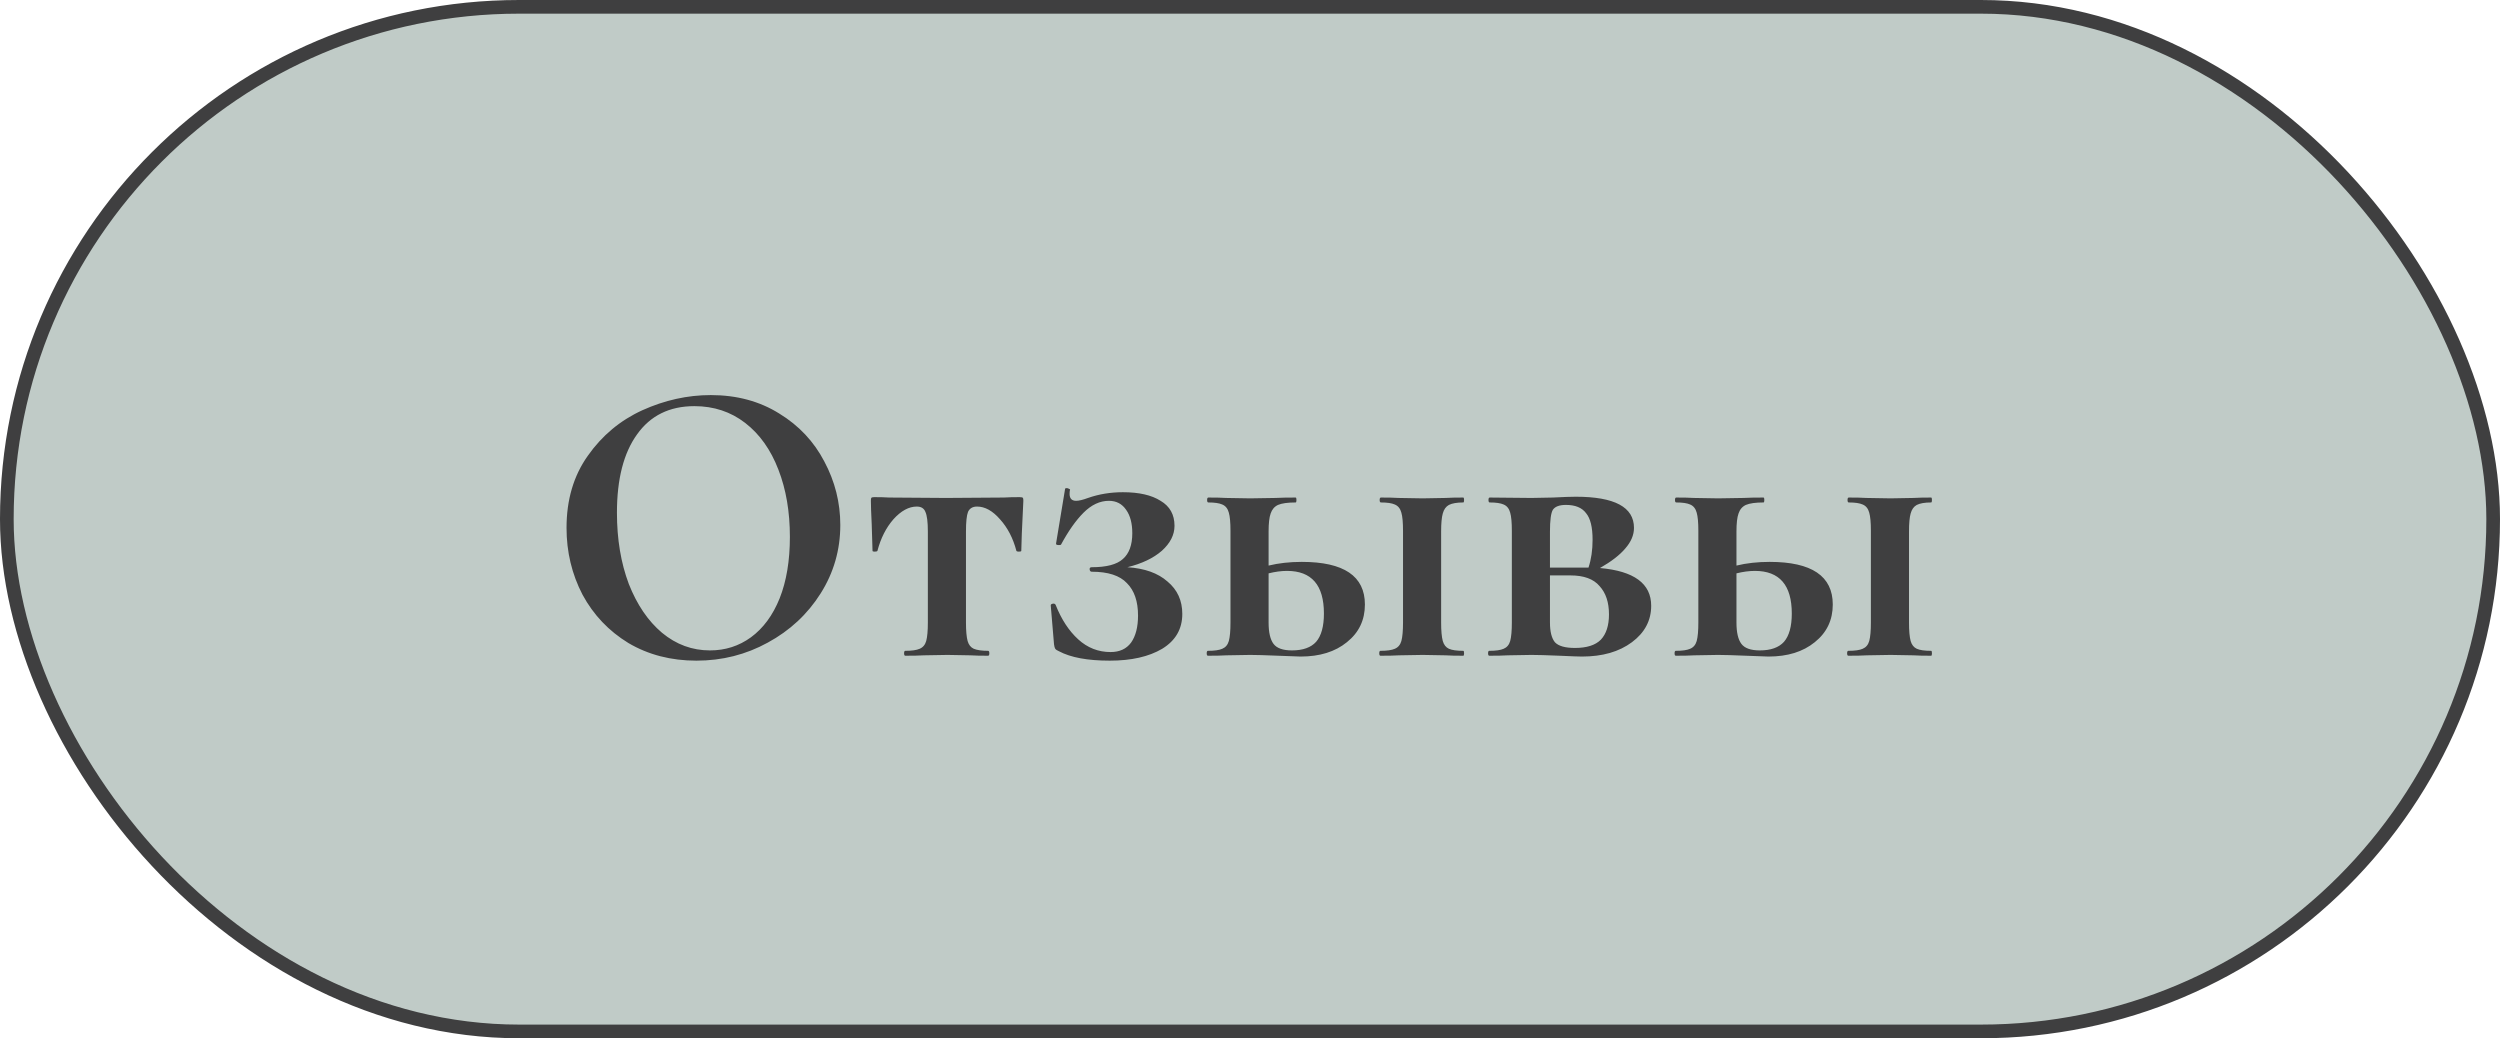
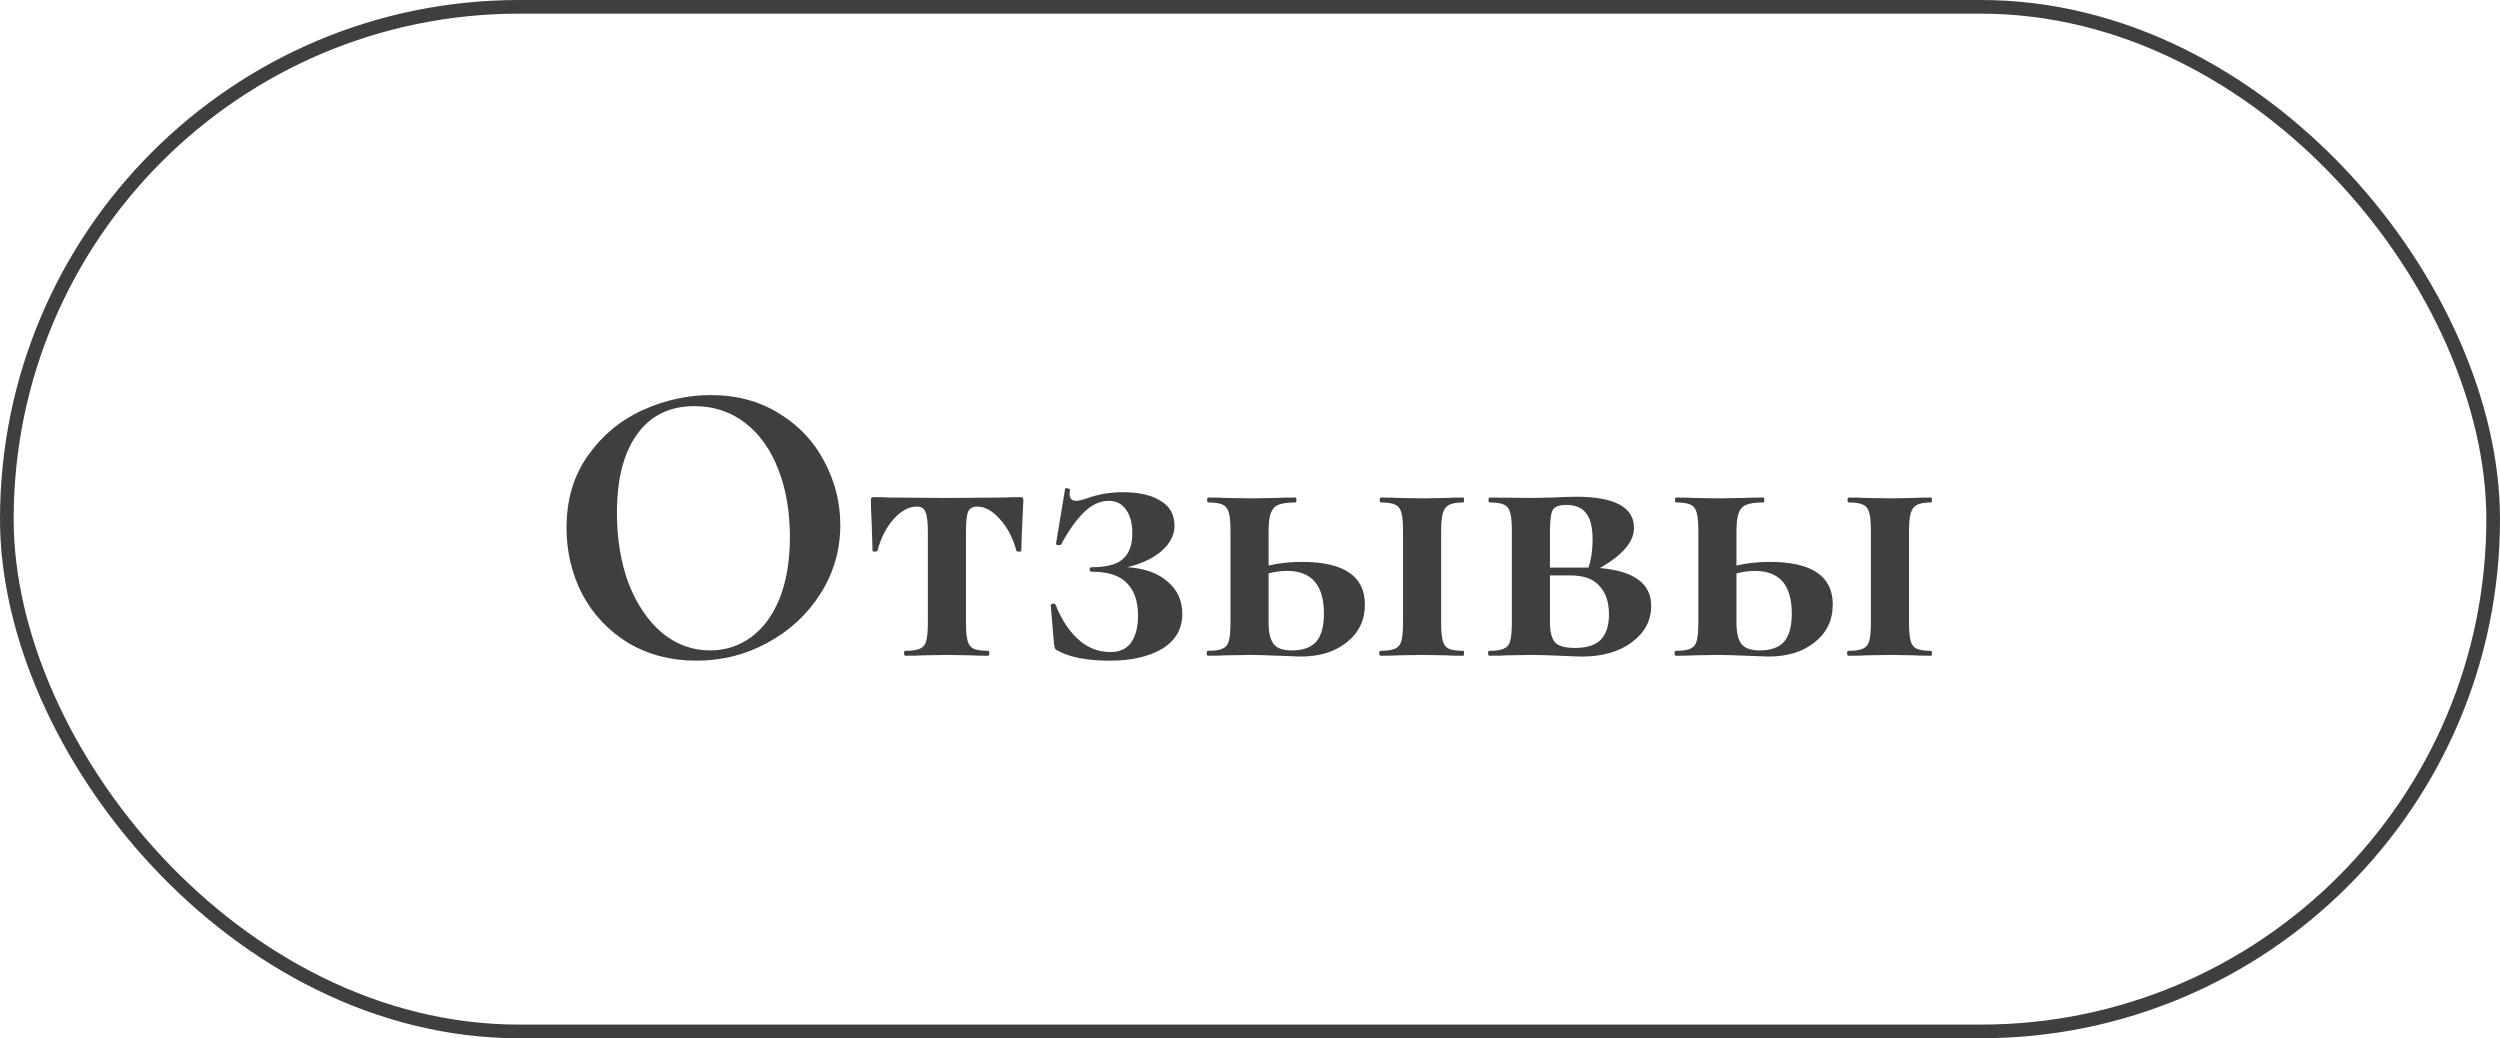
<svg xmlns="http://www.w3.org/2000/svg" width="183" height="76" viewBox="0 0 183 76" fill="none">
-   <rect x="0.5" y="0.5" width="182" height="75" rx="37.5" fill="#C0CBC7" />
  <path d="M50.98 48.36C49.12 48.36 47.46 47.93 46 47.07C44.56 46.19 43.44 45.01 42.64 43.53C41.86 42.03 41.47 40.4 41.47 38.64C41.47 36.58 41.99 34.82 43.03 33.36C44.07 31.88 45.4 30.77 47.02 30.03C48.66 29.29 50.33 28.92 52.03 28.92C53.93 28.92 55.6 29.37 57.04 30.27C58.48 31.15 59.58 32.32 60.34 33.78C61.12 35.24 61.51 36.79 61.51 38.43C61.51 40.25 61.03 41.92 60.07 43.44C59.11 44.96 57.82 46.16 56.2 47.04C54.6 47.92 52.86 48.36 50.98 48.36ZM51.97 47.61C53.09 47.61 54.09 47.29 54.97 46.65C55.87 45.99 56.57 45.04 57.07 43.8C57.57 42.54 57.82 41.04 57.82 39.3C57.82 37.46 57.54 35.82 56.98 34.38C56.42 32.92 55.61 31.78 54.55 30.96C53.49 30.14 52.25 29.73 50.83 29.73C49.01 29.73 47.61 30.42 46.63 31.8C45.65 33.16 45.16 35.07 45.16 37.53C45.16 39.47 45.45 41.21 46.03 42.75C46.63 44.27 47.44 45.46 48.46 46.32C49.5 47.18 50.67 47.61 51.97 47.61ZM66.269 48C66.209 48 66.179 47.94 66.179 47.82C66.179 47.7 66.209 47.64 66.269 47.64C66.749 47.64 67.099 47.59 67.319 47.49C67.559 47.39 67.719 47.2 67.799 46.92C67.879 46.62 67.919 46.17 67.919 45.57V38.91C67.919 38.21 67.859 37.73 67.739 37.47C67.639 37.21 67.429 37.08 67.109 37.08C66.529 37.08 65.959 37.39 65.399 38.01C64.859 38.63 64.469 39.4 64.229 40.32C64.209 40.36 64.139 40.38 64.019 40.38C63.919 40.38 63.869 40.36 63.869 40.32L63.809 38.37C63.769 37.57 63.749 37 63.749 36.66C63.749 36.54 63.759 36.47 63.779 36.45C63.799 36.41 63.869 36.39 63.989 36.39C64.409 36.39 64.779 36.4 65.099 36.42L69.239 36.45L73.469 36.42C73.809 36.4 74.199 36.39 74.639 36.39C74.779 36.39 74.859 36.41 74.879 36.45C74.899 36.47 74.909 36.54 74.909 36.66C74.809 38.66 74.759 39.88 74.759 40.32C74.759 40.36 74.699 40.38 74.579 40.38C74.479 40.38 74.419 40.36 74.399 40.32C74.159 39.4 73.759 38.63 73.199 38.01C72.659 37.39 72.099 37.08 71.519 37.08C71.199 37.08 70.979 37.21 70.859 37.47C70.759 37.73 70.709 38.21 70.709 38.91V45.57C70.709 46.17 70.749 46.62 70.829 46.92C70.909 47.2 71.059 47.39 71.279 47.49C71.519 47.59 71.869 47.64 72.329 47.64C72.389 47.64 72.419 47.7 72.419 47.82C72.419 47.94 72.389 48 72.329 48C71.769 48 71.339 47.99 71.039 47.97L69.359 47.94L67.619 47.97C67.299 47.99 66.849 48 66.269 48ZM82.524 41.52C83.784 41.6 84.764 41.95 85.464 42.57C86.184 43.17 86.544 43.96 86.544 44.94C86.544 46.04 86.054 46.89 85.074 47.49C84.094 48.07 82.814 48.36 81.234 48.36C79.614 48.36 78.374 48.13 77.514 47.67C77.374 47.61 77.284 47.55 77.244 47.49C77.204 47.43 77.174 47.32 77.154 47.16L76.914 44.31C76.914 44.25 76.964 44.21 77.064 44.19C77.164 44.17 77.234 44.2 77.274 44.28C77.694 45.34 78.244 46.18 78.924 46.8C79.604 47.42 80.394 47.73 81.294 47.73C81.954 47.73 82.454 47.5 82.794 47.04C83.134 46.56 83.304 45.9 83.304 45.06C83.304 44.02 83.034 43.23 82.494 42.69C81.974 42.13 81.114 41.85 79.914 41.85C79.834 41.85 79.784 41.8 79.764 41.7C79.744 41.58 79.794 41.52 79.914 41.52C80.994 41.52 81.754 41.32 82.194 40.92C82.654 40.52 82.884 39.89 82.884 39.03C82.884 38.31 82.734 37.74 82.434 37.32C82.134 36.88 81.714 36.66 81.174 36.66C80.514 36.66 79.894 36.95 79.314 37.53C78.754 38.09 78.204 38.87 77.664 39.87C77.644 39.89 77.594 39.9 77.514 39.9C77.354 39.9 77.284 39.86 77.304 39.78L77.964 35.79C77.964 35.75 78.004 35.73 78.084 35.73C78.144 35.73 78.204 35.75 78.264 35.79C78.324 35.81 78.344 35.83 78.324 35.85C78.304 35.93 78.294 36.03 78.294 36.15C78.294 36.49 78.454 36.66 78.774 36.66C78.974 36.66 79.264 36.59 79.644 36.45C80.444 36.17 81.294 36.03 82.194 36.03C83.374 36.03 84.294 36.24 84.954 36.66C85.634 37.06 85.974 37.67 85.974 38.49C85.974 39.15 85.664 39.76 85.044 40.32C84.424 40.86 83.584 41.26 82.524 41.52ZM95.291 41.13C98.371 41.13 99.911 42.17 99.911 44.25C99.911 45.39 99.471 46.31 98.591 47.01C97.731 47.71 96.601 48.06 95.201 48.06L93.581 48C92.621 47.96 91.931 47.94 91.511 47.94L89.771 47.97C89.451 47.99 89.001 48 88.421 48C88.361 48 88.331 47.94 88.331 47.82C88.331 47.7 88.361 47.64 88.421 47.64C88.901 47.64 89.251 47.59 89.471 47.49C89.711 47.39 89.871 47.2 89.951 46.92C90.031 46.62 90.071 46.17 90.071 45.57V38.85C90.071 38.25 90.031 37.81 89.951 37.53C89.871 37.23 89.711 37.03 89.471 36.93C89.251 36.83 88.911 36.78 88.451 36.78C88.391 36.78 88.361 36.72 88.361 36.6C88.361 36.48 88.391 36.42 88.451 36.42C89.011 36.42 89.441 36.43 89.741 36.45L91.511 36.48L93.371 36.45C93.731 36.43 94.221 36.42 94.841 36.42C94.881 36.42 94.901 36.48 94.901 36.6C94.901 36.72 94.881 36.78 94.841 36.78C94.261 36.78 93.831 36.84 93.551 36.96C93.291 37.08 93.111 37.29 93.011 37.59C92.911 37.87 92.861 38.31 92.861 38.91V41.4C93.601 41.22 94.411 41.13 95.291 41.13ZM107.111 47.64C107.151 47.64 107.171 47.7 107.171 47.82C107.171 47.94 107.151 48 107.111 48C106.551 48 106.121 47.99 105.821 47.97L104.141 47.94L102.401 47.97C102.081 47.99 101.631 48 101.051 48C100.991 48 100.961 47.94 100.961 47.82C100.961 47.7 100.991 47.64 101.051 47.64C101.531 47.64 101.881 47.59 102.101 47.49C102.341 47.39 102.501 47.2 102.581 46.92C102.661 46.62 102.701 46.17 102.701 45.57V38.85C102.701 38.25 102.661 37.81 102.581 37.53C102.501 37.23 102.341 37.03 102.101 36.93C101.881 36.83 101.541 36.78 101.081 36.78C101.021 36.78 100.991 36.72 100.991 36.6C100.991 36.48 101.021 36.42 101.081 36.42C101.641 36.42 102.071 36.43 102.371 36.45L104.141 36.48L105.821 36.45C106.141 36.43 106.571 36.42 107.111 36.42C107.151 36.42 107.171 36.48 107.171 36.6C107.171 36.72 107.151 36.78 107.111 36.78C106.651 36.78 106.301 36.84 106.061 36.96C105.841 37.08 105.691 37.29 105.611 37.59C105.531 37.87 105.491 38.31 105.491 38.91V45.57C105.491 46.17 105.531 46.62 105.611 46.92C105.691 47.2 105.841 47.39 106.061 47.49C106.281 47.59 106.631 47.64 107.111 47.64ZM94.571 47.61C95.371 47.61 95.961 47.4 96.341 46.98C96.721 46.54 96.911 45.85 96.911 44.91C96.911 42.83 96.011 41.79 94.211 41.79C93.791 41.79 93.341 41.85 92.861 41.97V45.57C92.861 46.29 92.981 46.81 93.221 47.13C93.461 47.45 93.911 47.61 94.571 47.61ZM117.117 41.58C119.617 41.8 120.867 42.72 120.867 44.34C120.867 45.42 120.397 46.31 119.457 47.01C118.517 47.71 117.297 48.06 115.797 48.06C115.557 48.06 115.017 48.04 114.177 48C113.217 47.96 112.527 47.94 112.107 47.94L110.367 47.97C110.047 47.99 109.597 48 109.017 48C108.957 48 108.927 47.94 108.927 47.82C108.927 47.7 108.957 47.64 109.017 47.64C109.497 47.64 109.847 47.59 110.067 47.49C110.307 47.39 110.467 47.2 110.547 46.92C110.627 46.62 110.667 46.17 110.667 45.57V38.85C110.667 38.25 110.627 37.81 110.547 37.53C110.467 37.23 110.307 37.03 110.067 36.93C109.847 36.83 109.507 36.78 109.047 36.78C108.987 36.78 108.957 36.72 108.957 36.6C108.957 36.48 108.987 36.42 109.047 36.42L112.107 36.45L113.667 36.42C114.427 36.38 114.987 36.36 115.347 36.36C118.187 36.36 119.607 37.12 119.607 38.64C119.607 39.16 119.397 39.66 118.977 40.14C118.577 40.62 117.957 41.1 117.117 41.58ZM114.627 36.96C114.147 36.96 113.827 37.08 113.667 37.32C113.527 37.56 113.457 38.09 113.457 38.91V41.55H116.007H116.277C116.477 40.95 116.577 40.27 116.577 39.51C116.577 38.59 116.417 37.94 116.097 37.56C115.797 37.16 115.307 36.96 114.627 36.96ZM115.287 47.43C116.147 47.43 116.777 47.23 117.177 46.83C117.577 46.41 117.777 45.79 117.777 44.97C117.777 44.09 117.547 43.4 117.087 42.9C116.647 42.38 115.937 42.12 114.957 42.12H113.457V45.57C113.457 46.23 113.577 46.71 113.817 47.01C114.077 47.29 114.567 47.43 115.287 47.43ZM129.539 41.13C132.619 41.13 134.159 42.17 134.159 44.25C134.159 45.39 133.719 46.31 132.839 47.01C131.979 47.71 130.849 48.06 129.449 48.06L127.829 48C126.869 47.96 126.179 47.94 125.759 47.94L124.019 47.97C123.699 47.99 123.249 48 122.669 48C122.609 48 122.579 47.94 122.579 47.82C122.579 47.7 122.609 47.64 122.669 47.64C123.149 47.64 123.499 47.59 123.719 47.49C123.959 47.39 124.119 47.2 124.199 46.92C124.279 46.62 124.319 46.17 124.319 45.57V38.85C124.319 38.25 124.279 37.81 124.199 37.53C124.119 37.23 123.959 37.03 123.719 36.93C123.499 36.83 123.159 36.78 122.699 36.78C122.639 36.78 122.609 36.72 122.609 36.6C122.609 36.48 122.639 36.42 122.699 36.42C123.259 36.42 123.689 36.43 123.989 36.45L125.759 36.48L127.619 36.45C127.979 36.43 128.469 36.42 129.089 36.42C129.129 36.42 129.149 36.48 129.149 36.6C129.149 36.72 129.129 36.78 129.089 36.78C128.509 36.78 128.079 36.84 127.799 36.96C127.539 37.08 127.359 37.29 127.259 37.59C127.159 37.87 127.109 38.31 127.109 38.91V41.4C127.849 41.22 128.659 41.13 129.539 41.13ZM141.359 47.64C141.399 47.64 141.419 47.7 141.419 47.82C141.419 47.94 141.399 48 141.359 48C140.799 48 140.369 47.99 140.069 47.97L138.389 47.94L136.649 47.97C136.329 47.99 135.879 48 135.299 48C135.239 48 135.209 47.94 135.209 47.82C135.209 47.7 135.239 47.64 135.299 47.64C135.779 47.64 136.129 47.59 136.349 47.49C136.589 47.39 136.749 47.2 136.829 46.92C136.909 46.62 136.949 46.17 136.949 45.57V38.85C136.949 38.25 136.909 37.81 136.829 37.53C136.749 37.23 136.589 37.03 136.349 36.93C136.129 36.83 135.789 36.78 135.329 36.78C135.269 36.78 135.239 36.72 135.239 36.6C135.239 36.48 135.269 36.42 135.329 36.42C135.889 36.42 136.319 36.43 136.619 36.45L138.389 36.48L140.069 36.45C140.389 36.43 140.819 36.42 141.359 36.42C141.399 36.42 141.419 36.48 141.419 36.6C141.419 36.72 141.399 36.78 141.359 36.78C140.899 36.78 140.549 36.84 140.309 36.96C140.089 37.08 139.939 37.29 139.859 37.59C139.779 37.87 139.739 38.31 139.739 38.91V45.57C139.739 46.17 139.779 46.62 139.859 46.92C139.939 47.2 140.089 47.39 140.309 47.49C140.529 47.59 140.879 47.64 141.359 47.64ZM128.819 47.61C129.619 47.61 130.209 47.4 130.589 46.98C130.969 46.54 131.159 45.85 131.159 44.91C131.159 42.83 130.259 41.79 128.459 41.79C128.039 41.79 127.589 41.85 127.109 41.97V45.57C127.109 46.29 127.229 46.81 127.469 47.13C127.709 47.45 128.159 47.61 128.819 47.61Z" fill="#3F3F40" />
  <rect x="0.5" y="0.5" width="182" height="75" rx="37.5" stroke="#3F3F40" />
</svg>